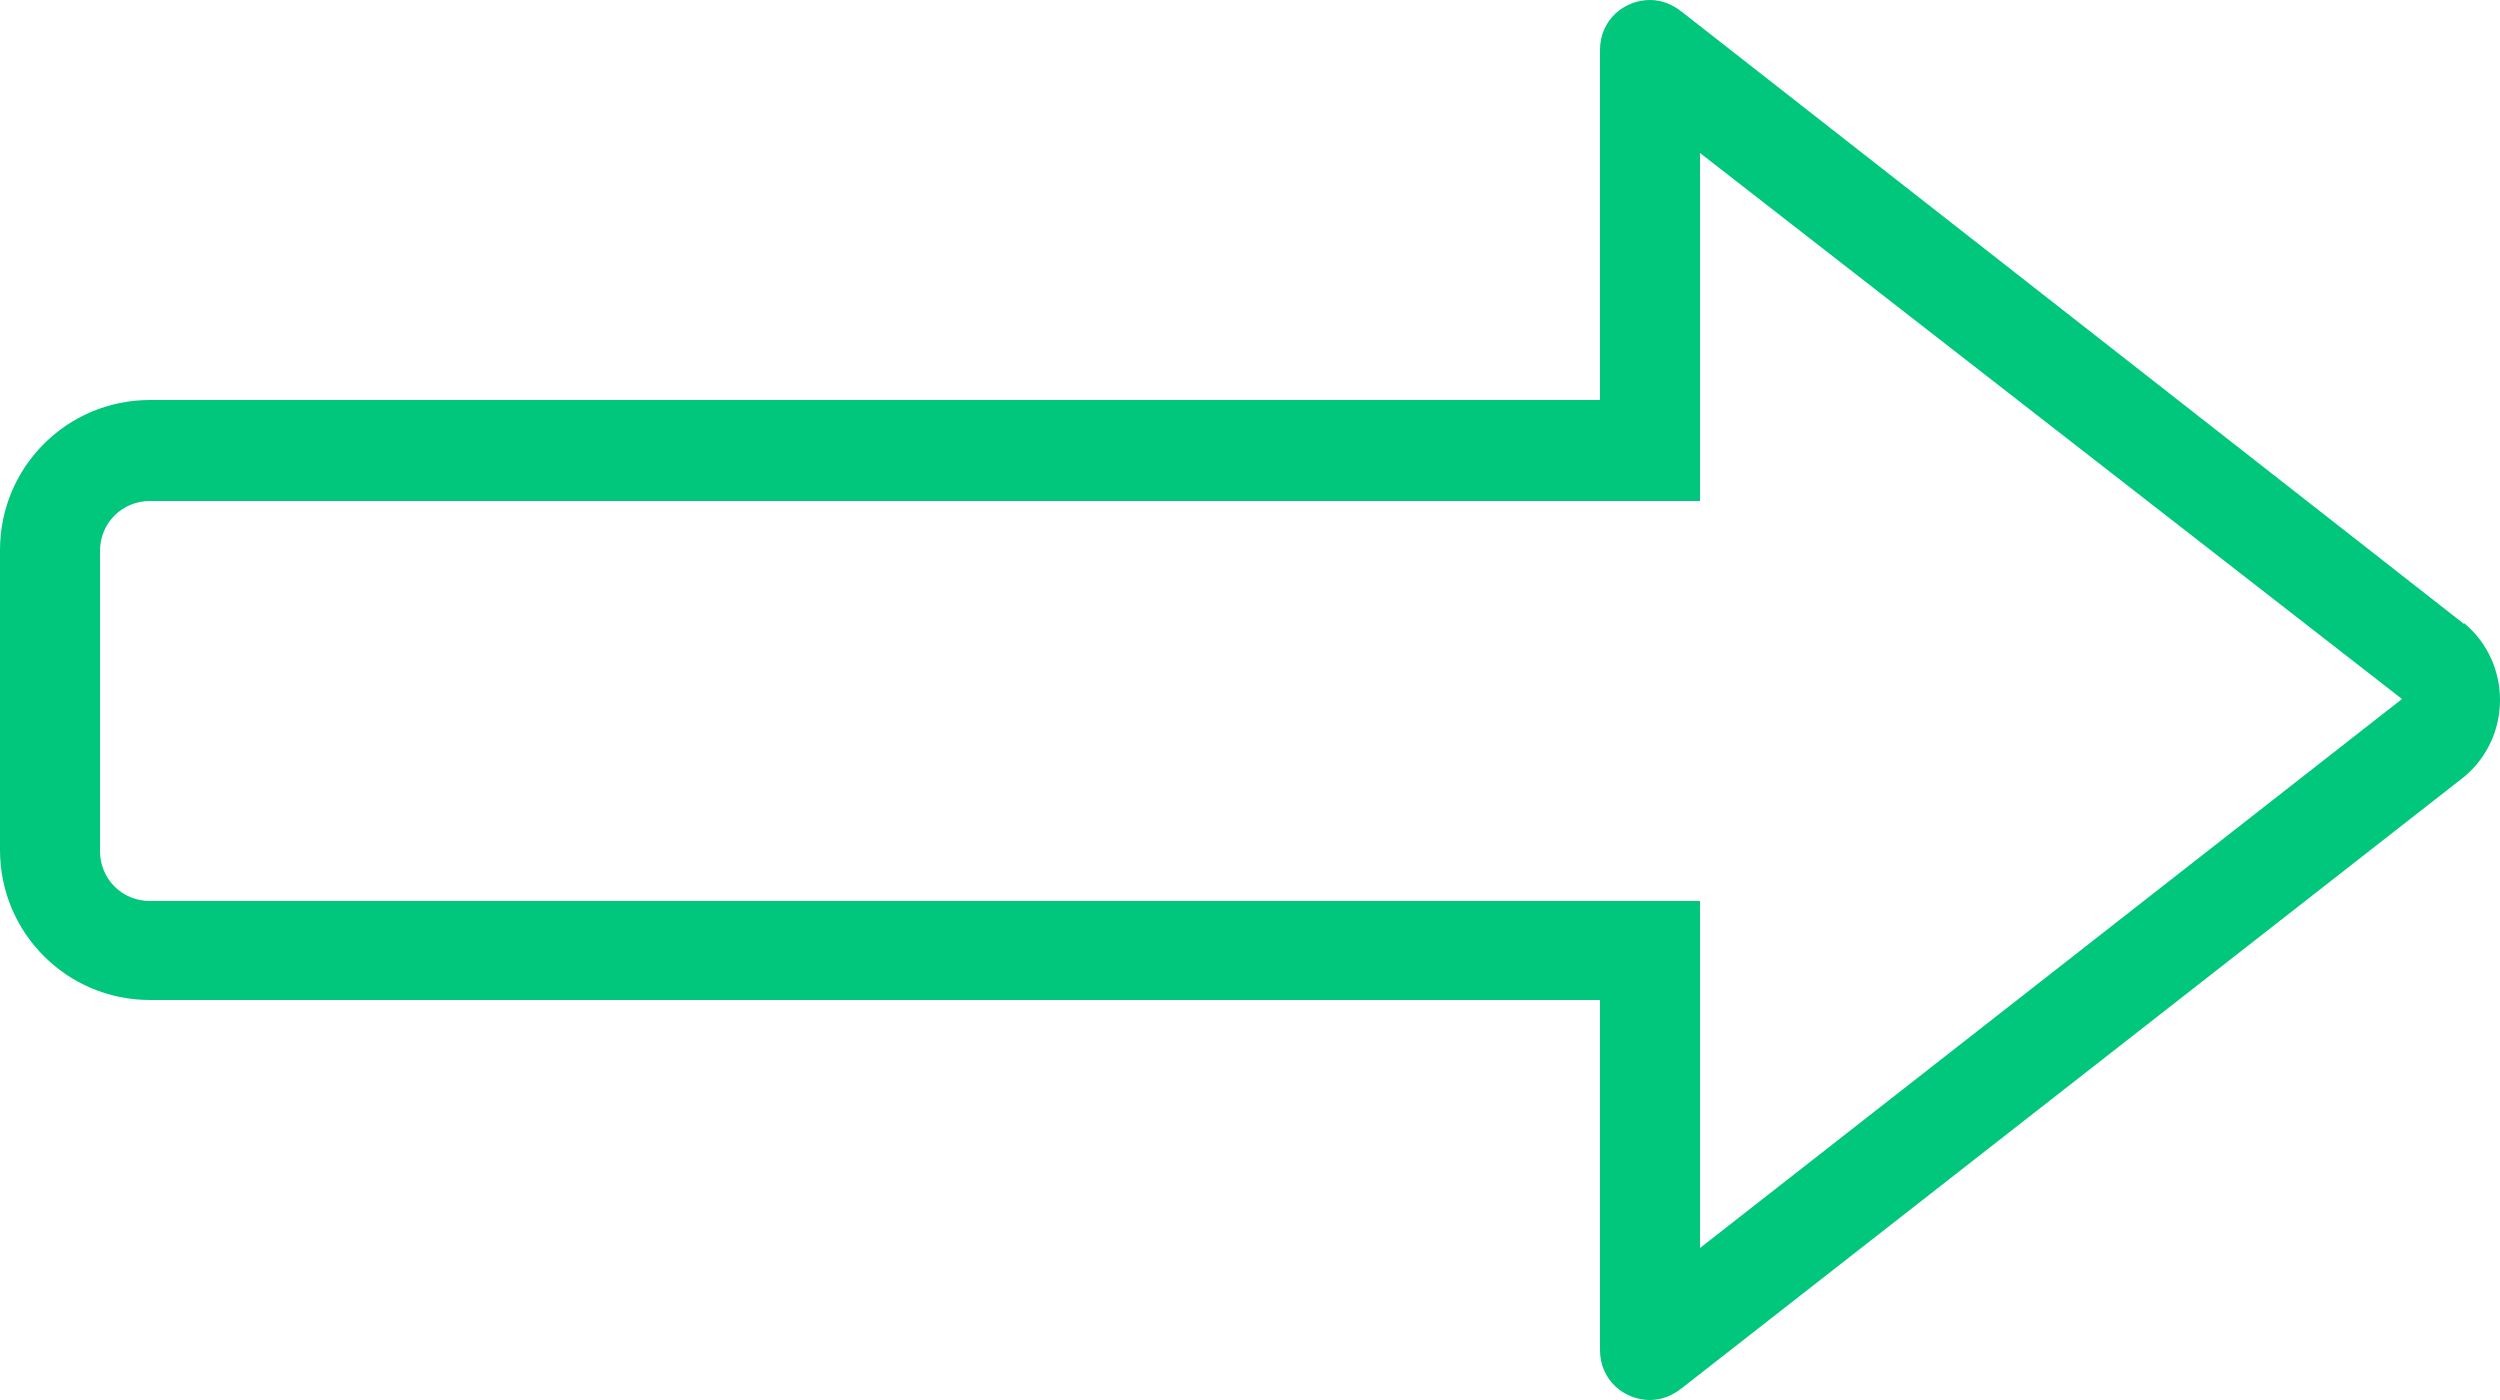
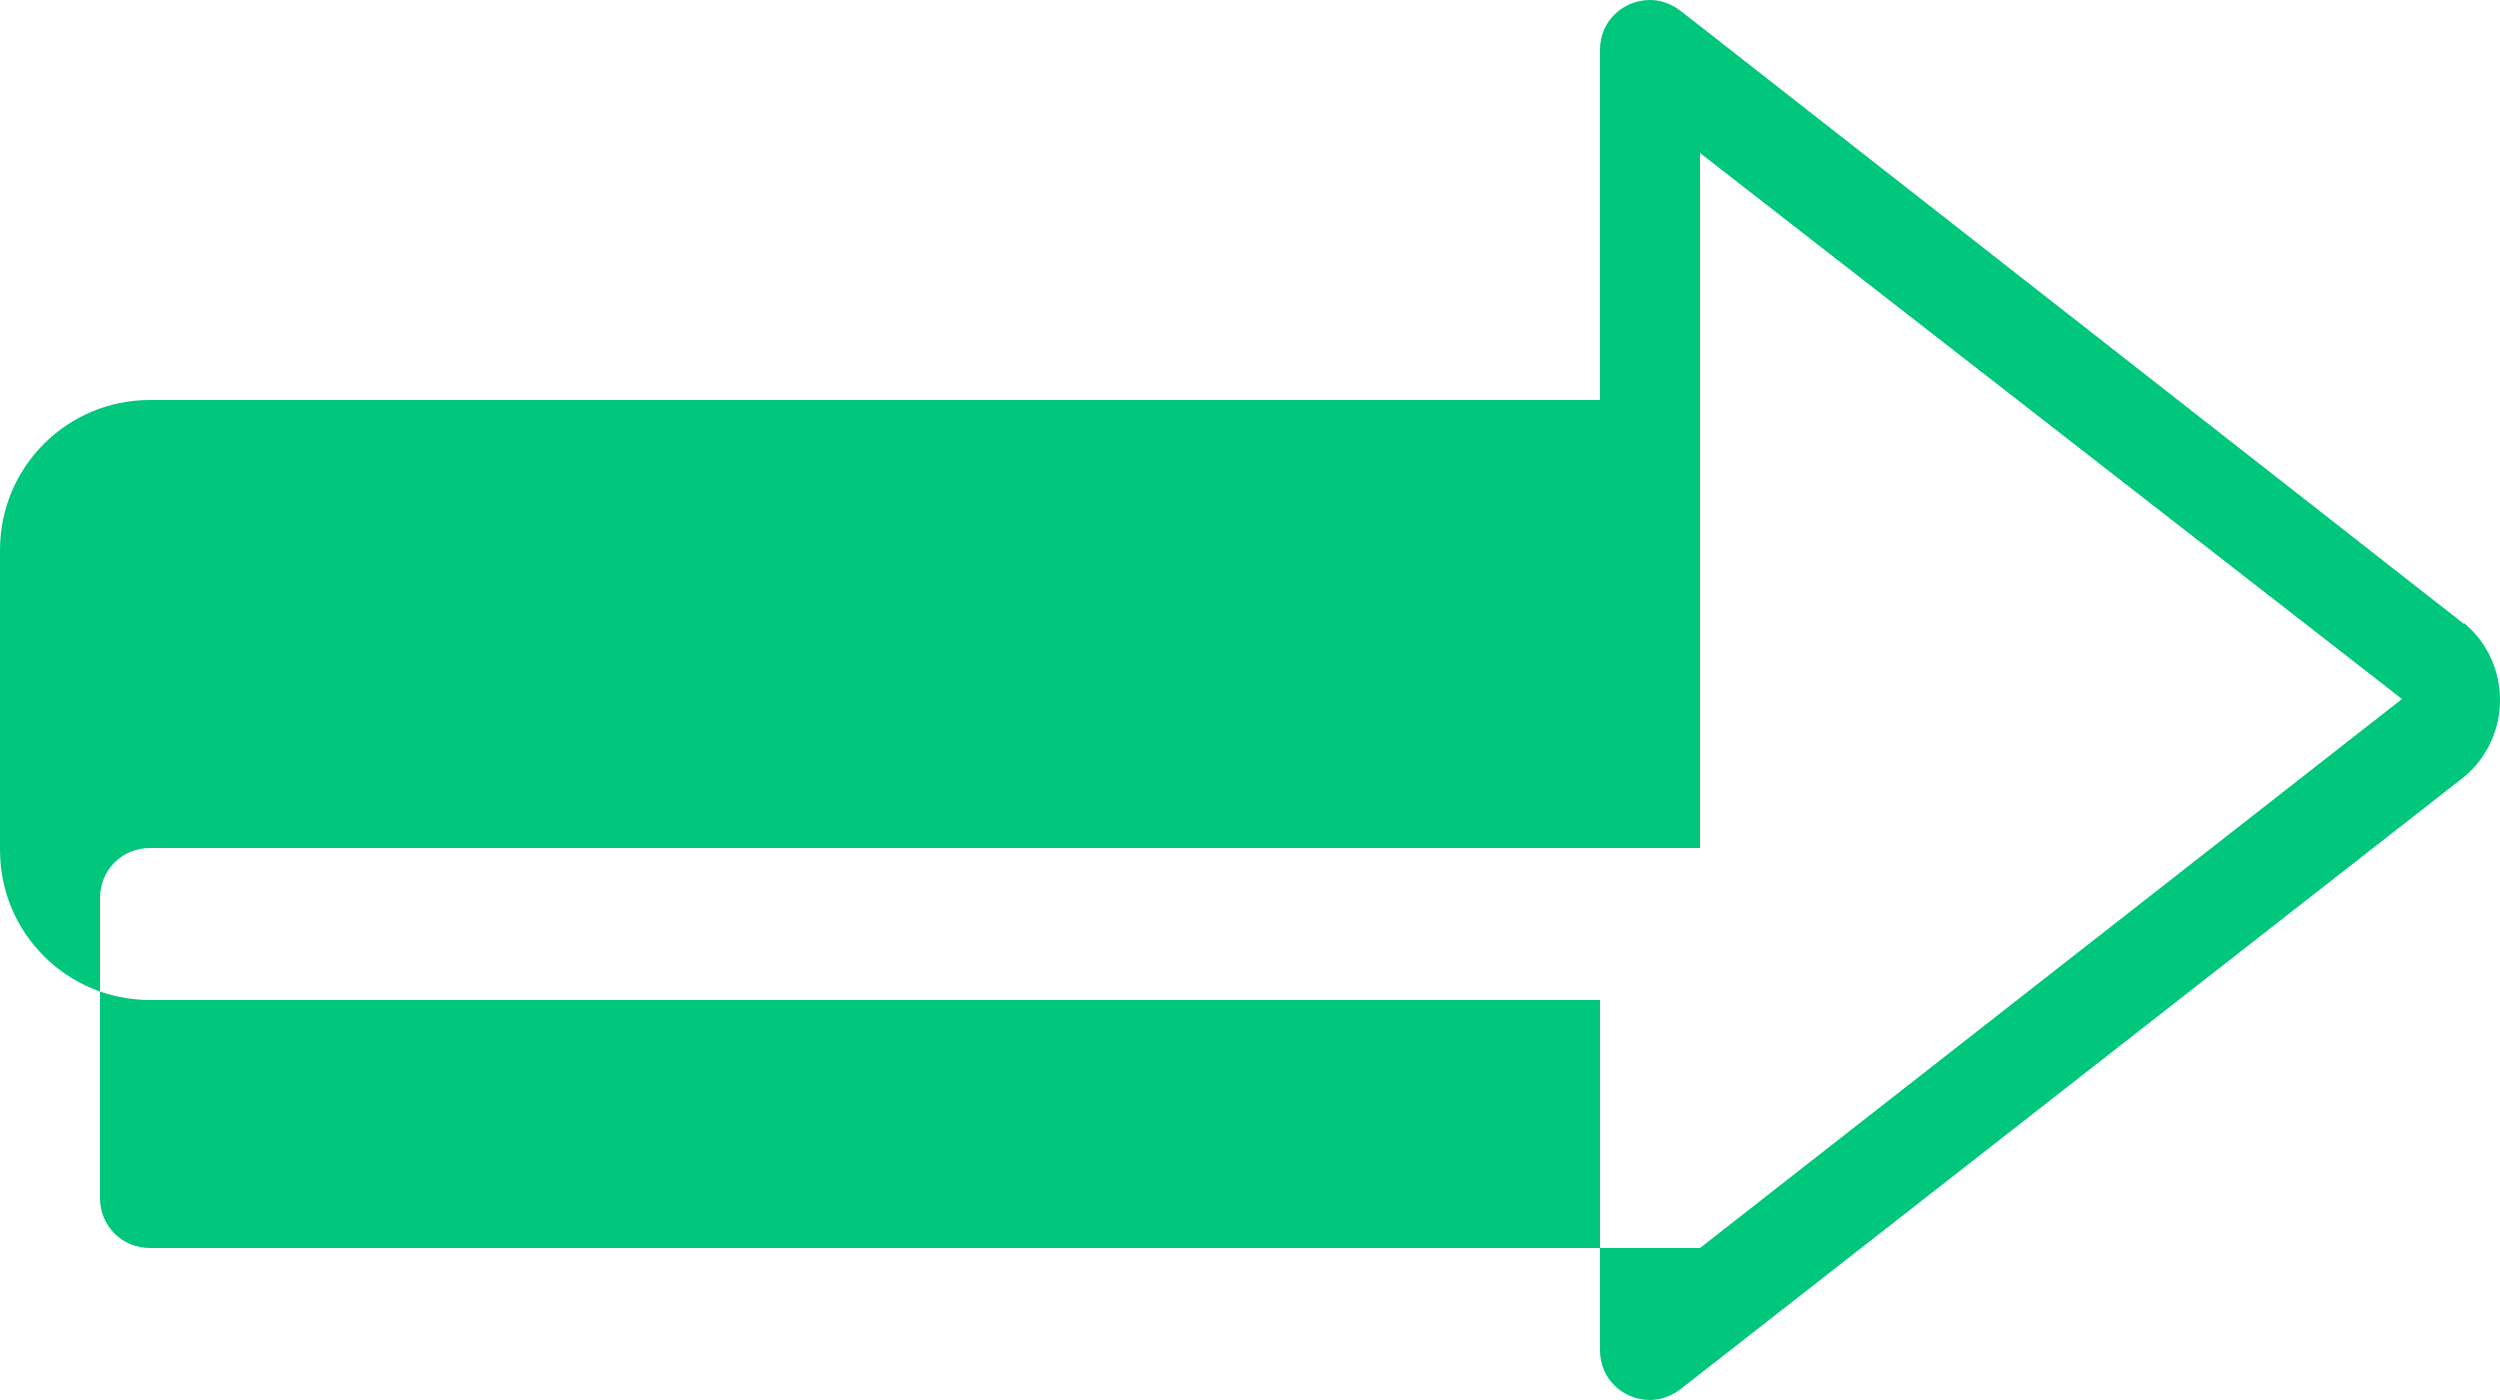
<svg xmlns="http://www.w3.org/2000/svg" version="1.1" id="Layer_1" x="0px" y="0px" viewBox="0 0 50 28" style="enable-background:new 0 0 50 28;" xml:space="preserve">
  <g>
-     <path style="fill:#00C77B;" d="M49.28,12.479L33.64,0.239C33.44,0.079,33.22,0,33,0c-0.52,0-1,0.4-1,1v7H3c-1.66,0-3,1.34-3,3v6   c0,1.66,1.34,3,3,3h29v7c0,0.6,0.48,1,1,1c0.22,0,0.44-0.08,0.64-0.24l15.64-12.221c0.96-0.8,0.96-2.279,0-3.079V12.479z M34,24.96   v-6.94H3c-0.56,0-1-0.44-1-1v-6c0-0.56,0.44-1,1-1h31V3.06l14.04,10.92L34,24.96z" />
+     <path style="fill:#00C77B;" d="M49.28,12.479L33.64,0.239C33.44,0.079,33.22,0,33,0c-0.52,0-1,0.4-1,1v7H3c-1.66,0-3,1.34-3,3v6   c0,1.66,1.34,3,3,3h29v7c0,0.6,0.48,1,1,1c0.22,0,0.44-0.08,0.64-0.24l15.64-12.221c0.96-0.8,0.96-2.279,0-3.079V12.479z M34,24.96   H3c-0.56,0-1-0.44-1-1v-6c0-0.56,0.44-1,1-1h31V3.06l14.04,10.92L34,24.96z" />
  </g>
</svg>